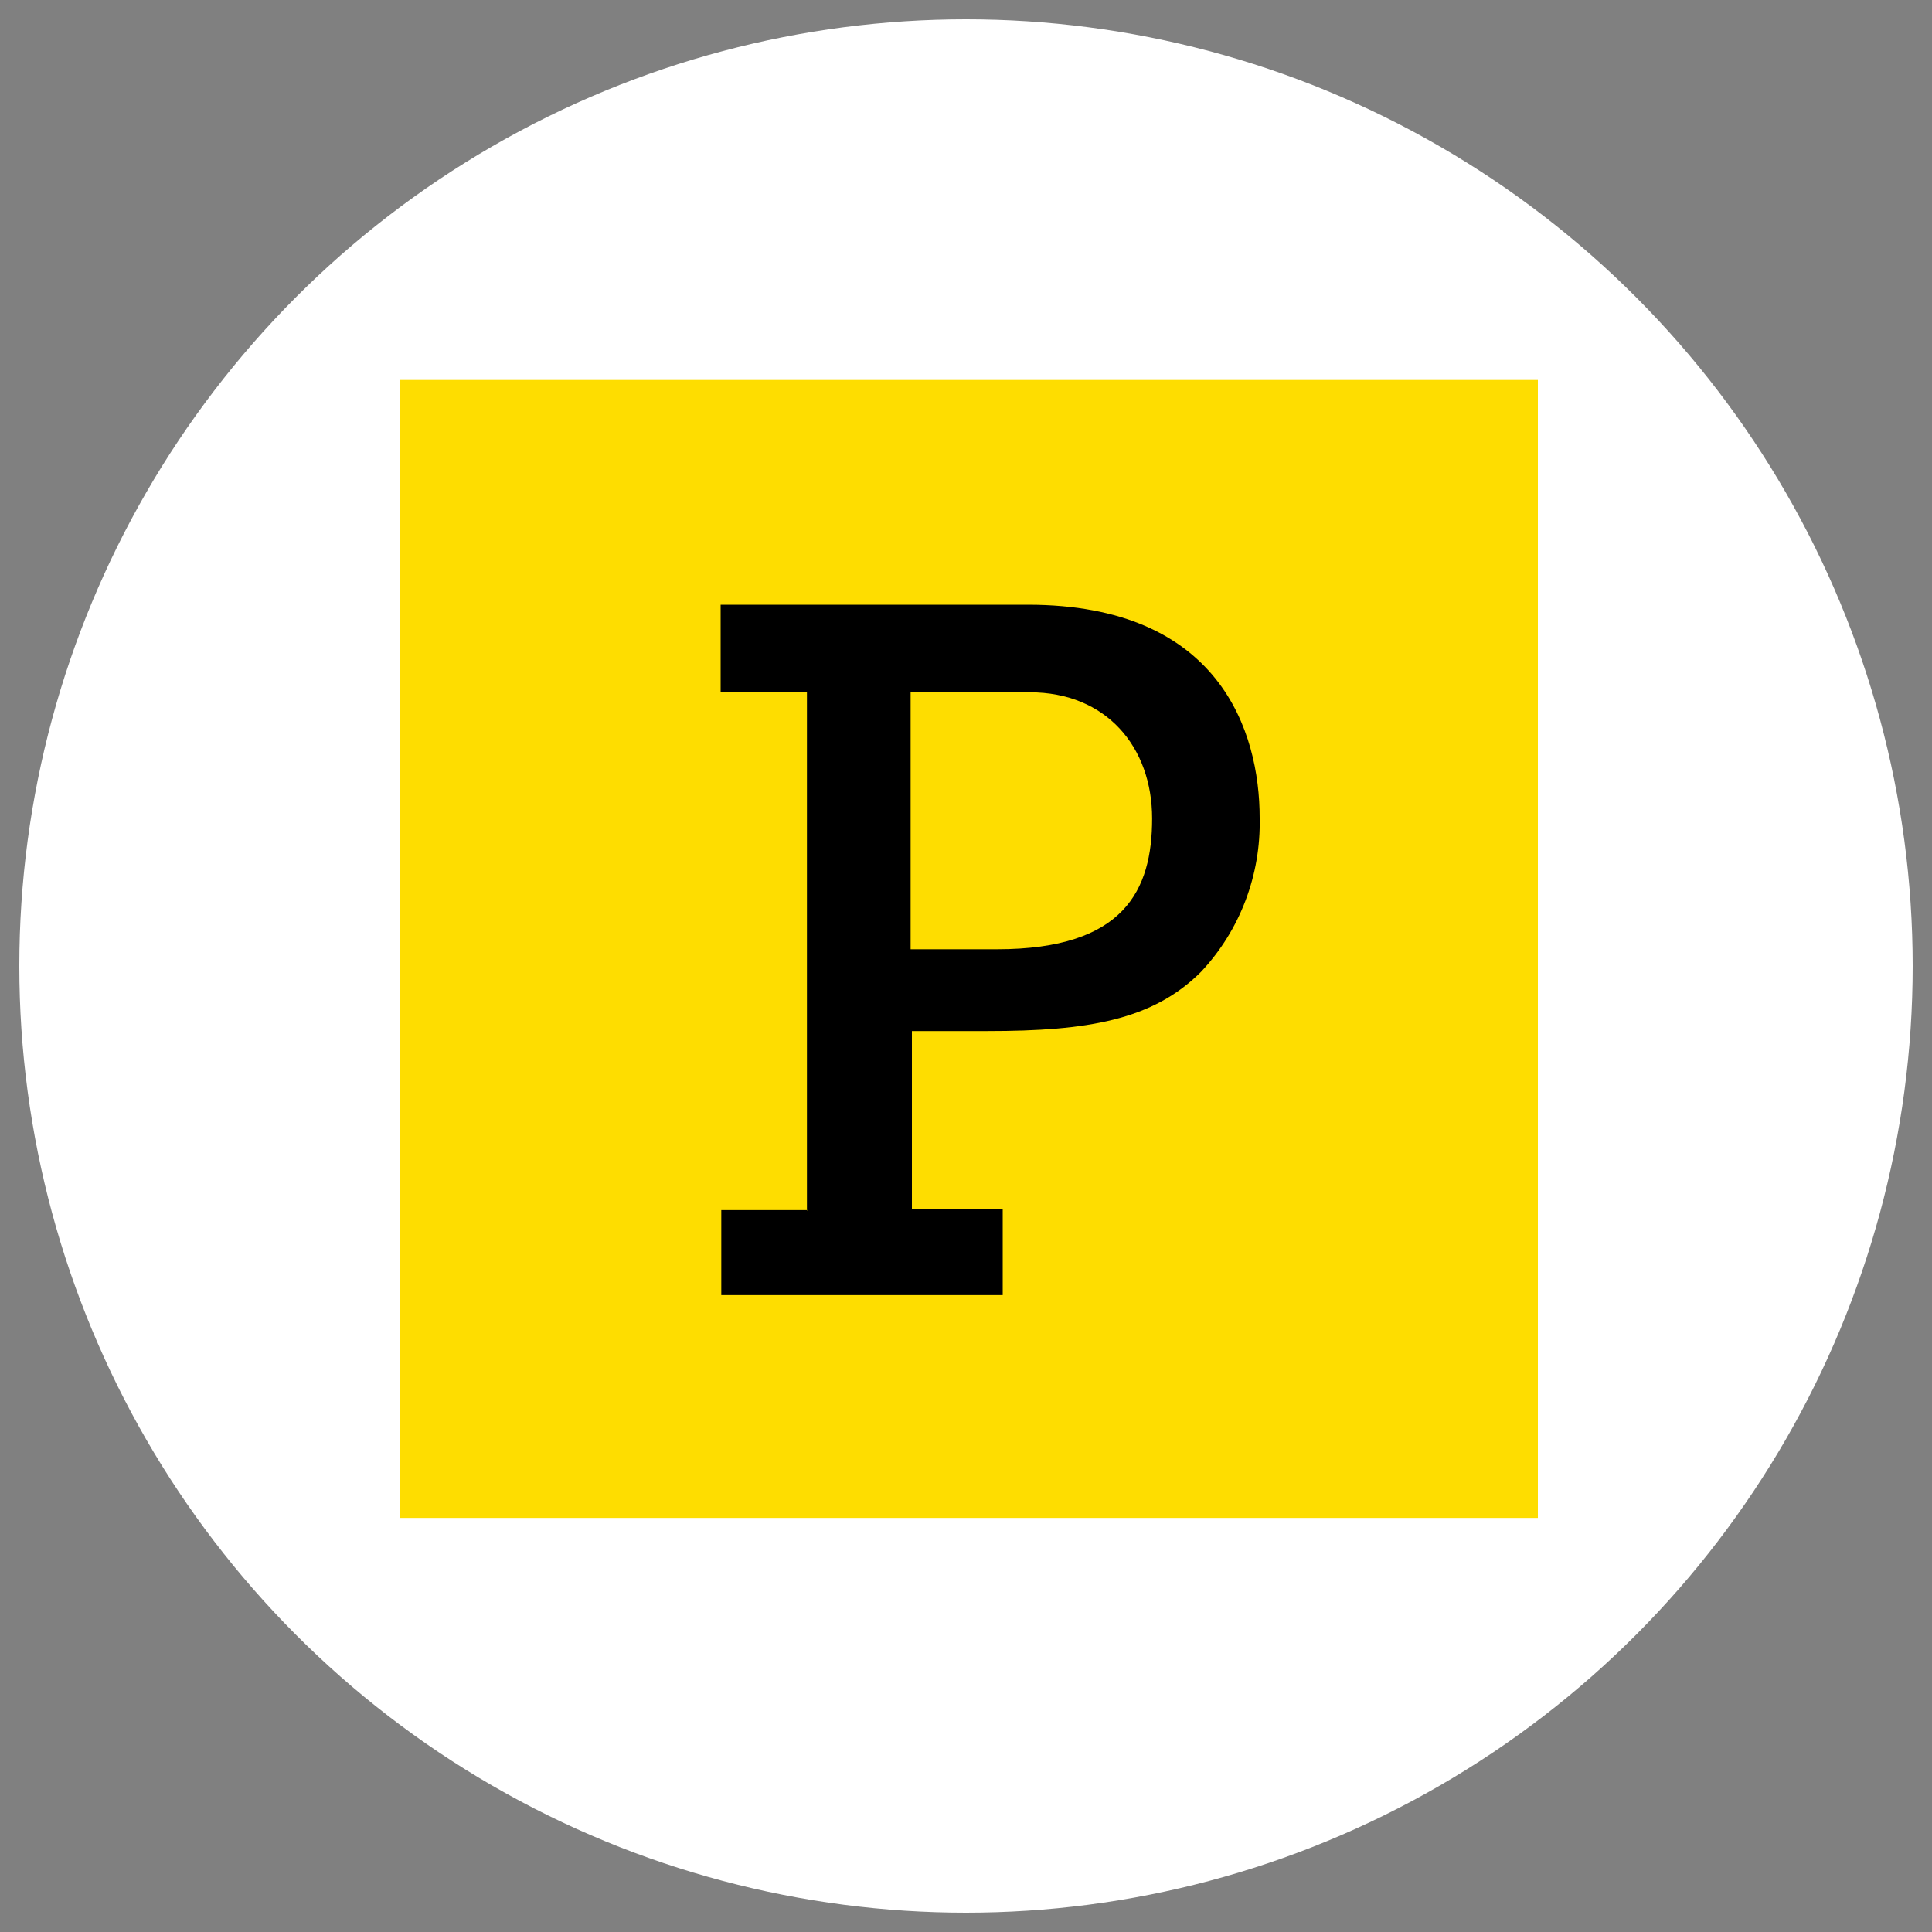
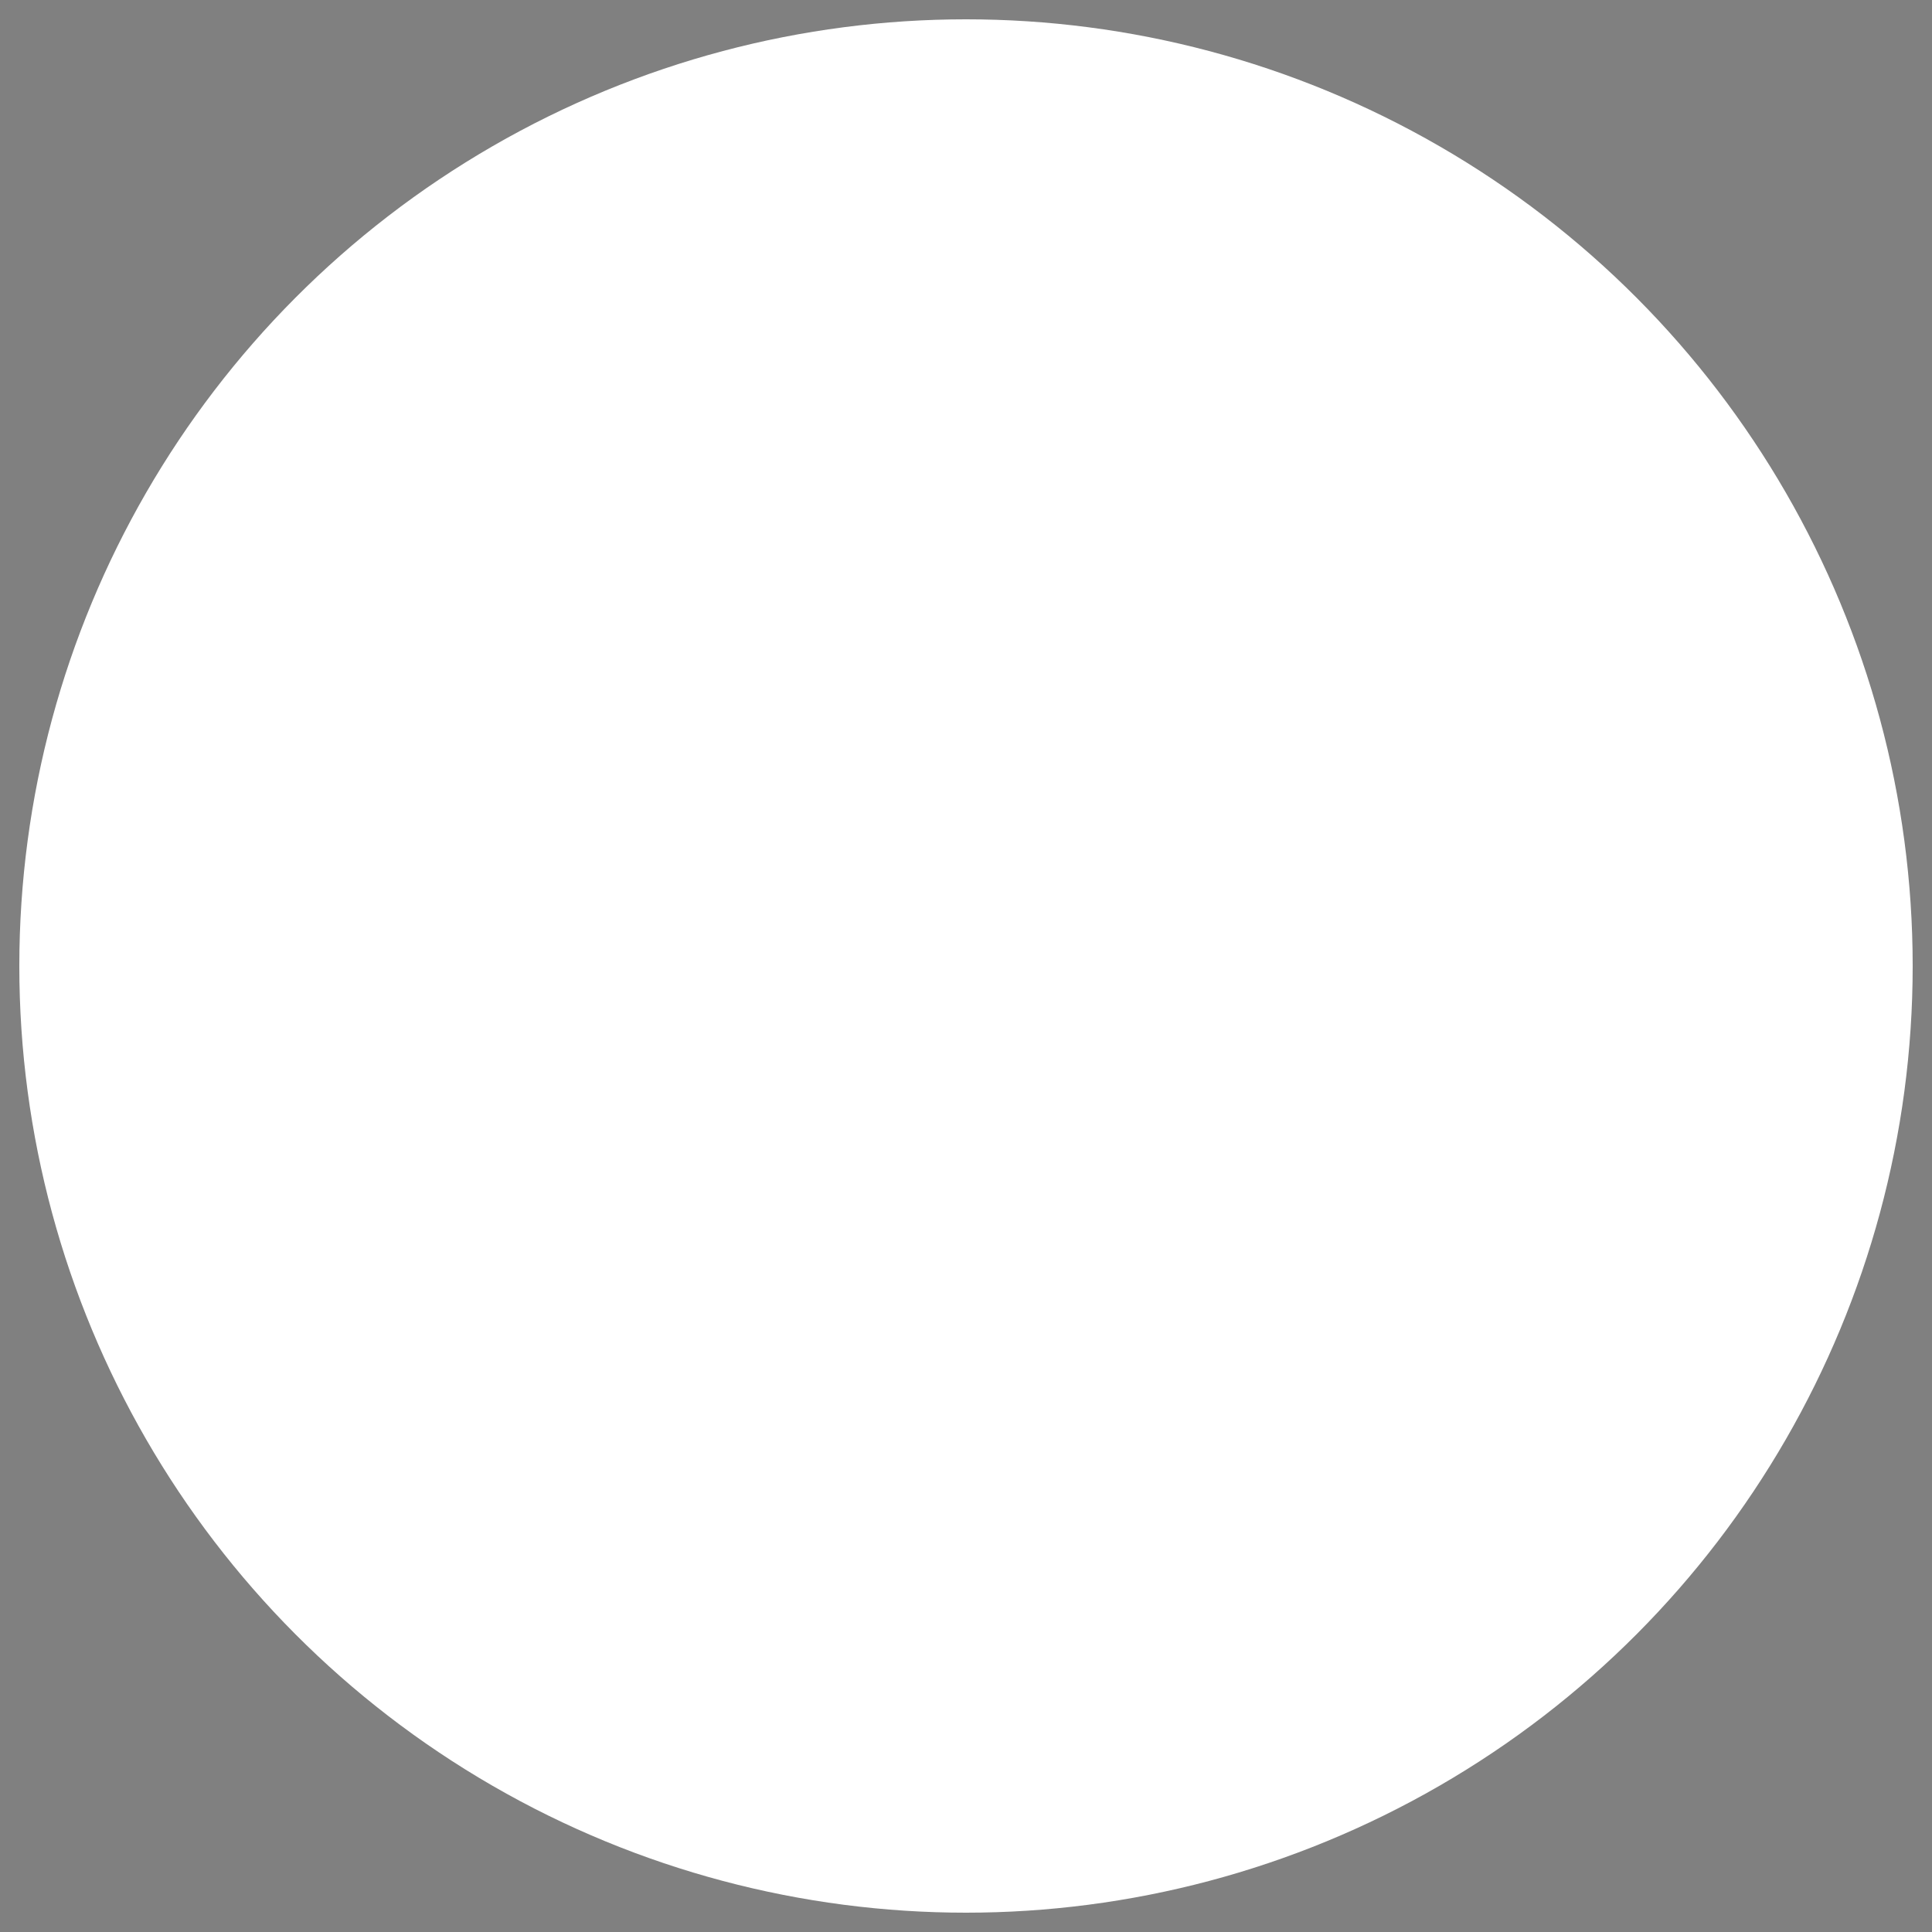
<svg xmlns="http://www.w3.org/2000/svg" id="Livello_1" version="1.1" viewBox="0 0 300 300">
  <rect x="0" y="0" width="300" height="300" fill="#808080" stroke="none" />
  <defs>
    <style>
      .st0 {
        fill: #fff;
      }

      .st1 {
        fill-rule: evenodd;
      }

      .st2 {
        fill: #fedd00;
      }
    </style>
  </defs>
  <circle class="st0" cx="150" cy="150" r="147" />
-   <rect class="st2" x="62.1" y="59" width="176.7" height="176.7" />
-   <path class="st1" d="M125.3,188v-80.6h-13.4v-13.5h47.7c29.8,0,36,19.7,36,33.1.2,8.8-3,17.4-9.1,23.9-7.5,7.5-17.6,9.2-33.1,9.2h-11.8v27.6h14.1v13.4h-43.7v-13.2h13.4ZM141.4,147.4h13.4c19.8,0,24.1-9.2,24.1-20.3s-7.1-19.6-19-19.6h-18.5v39.9Z" />
</svg>